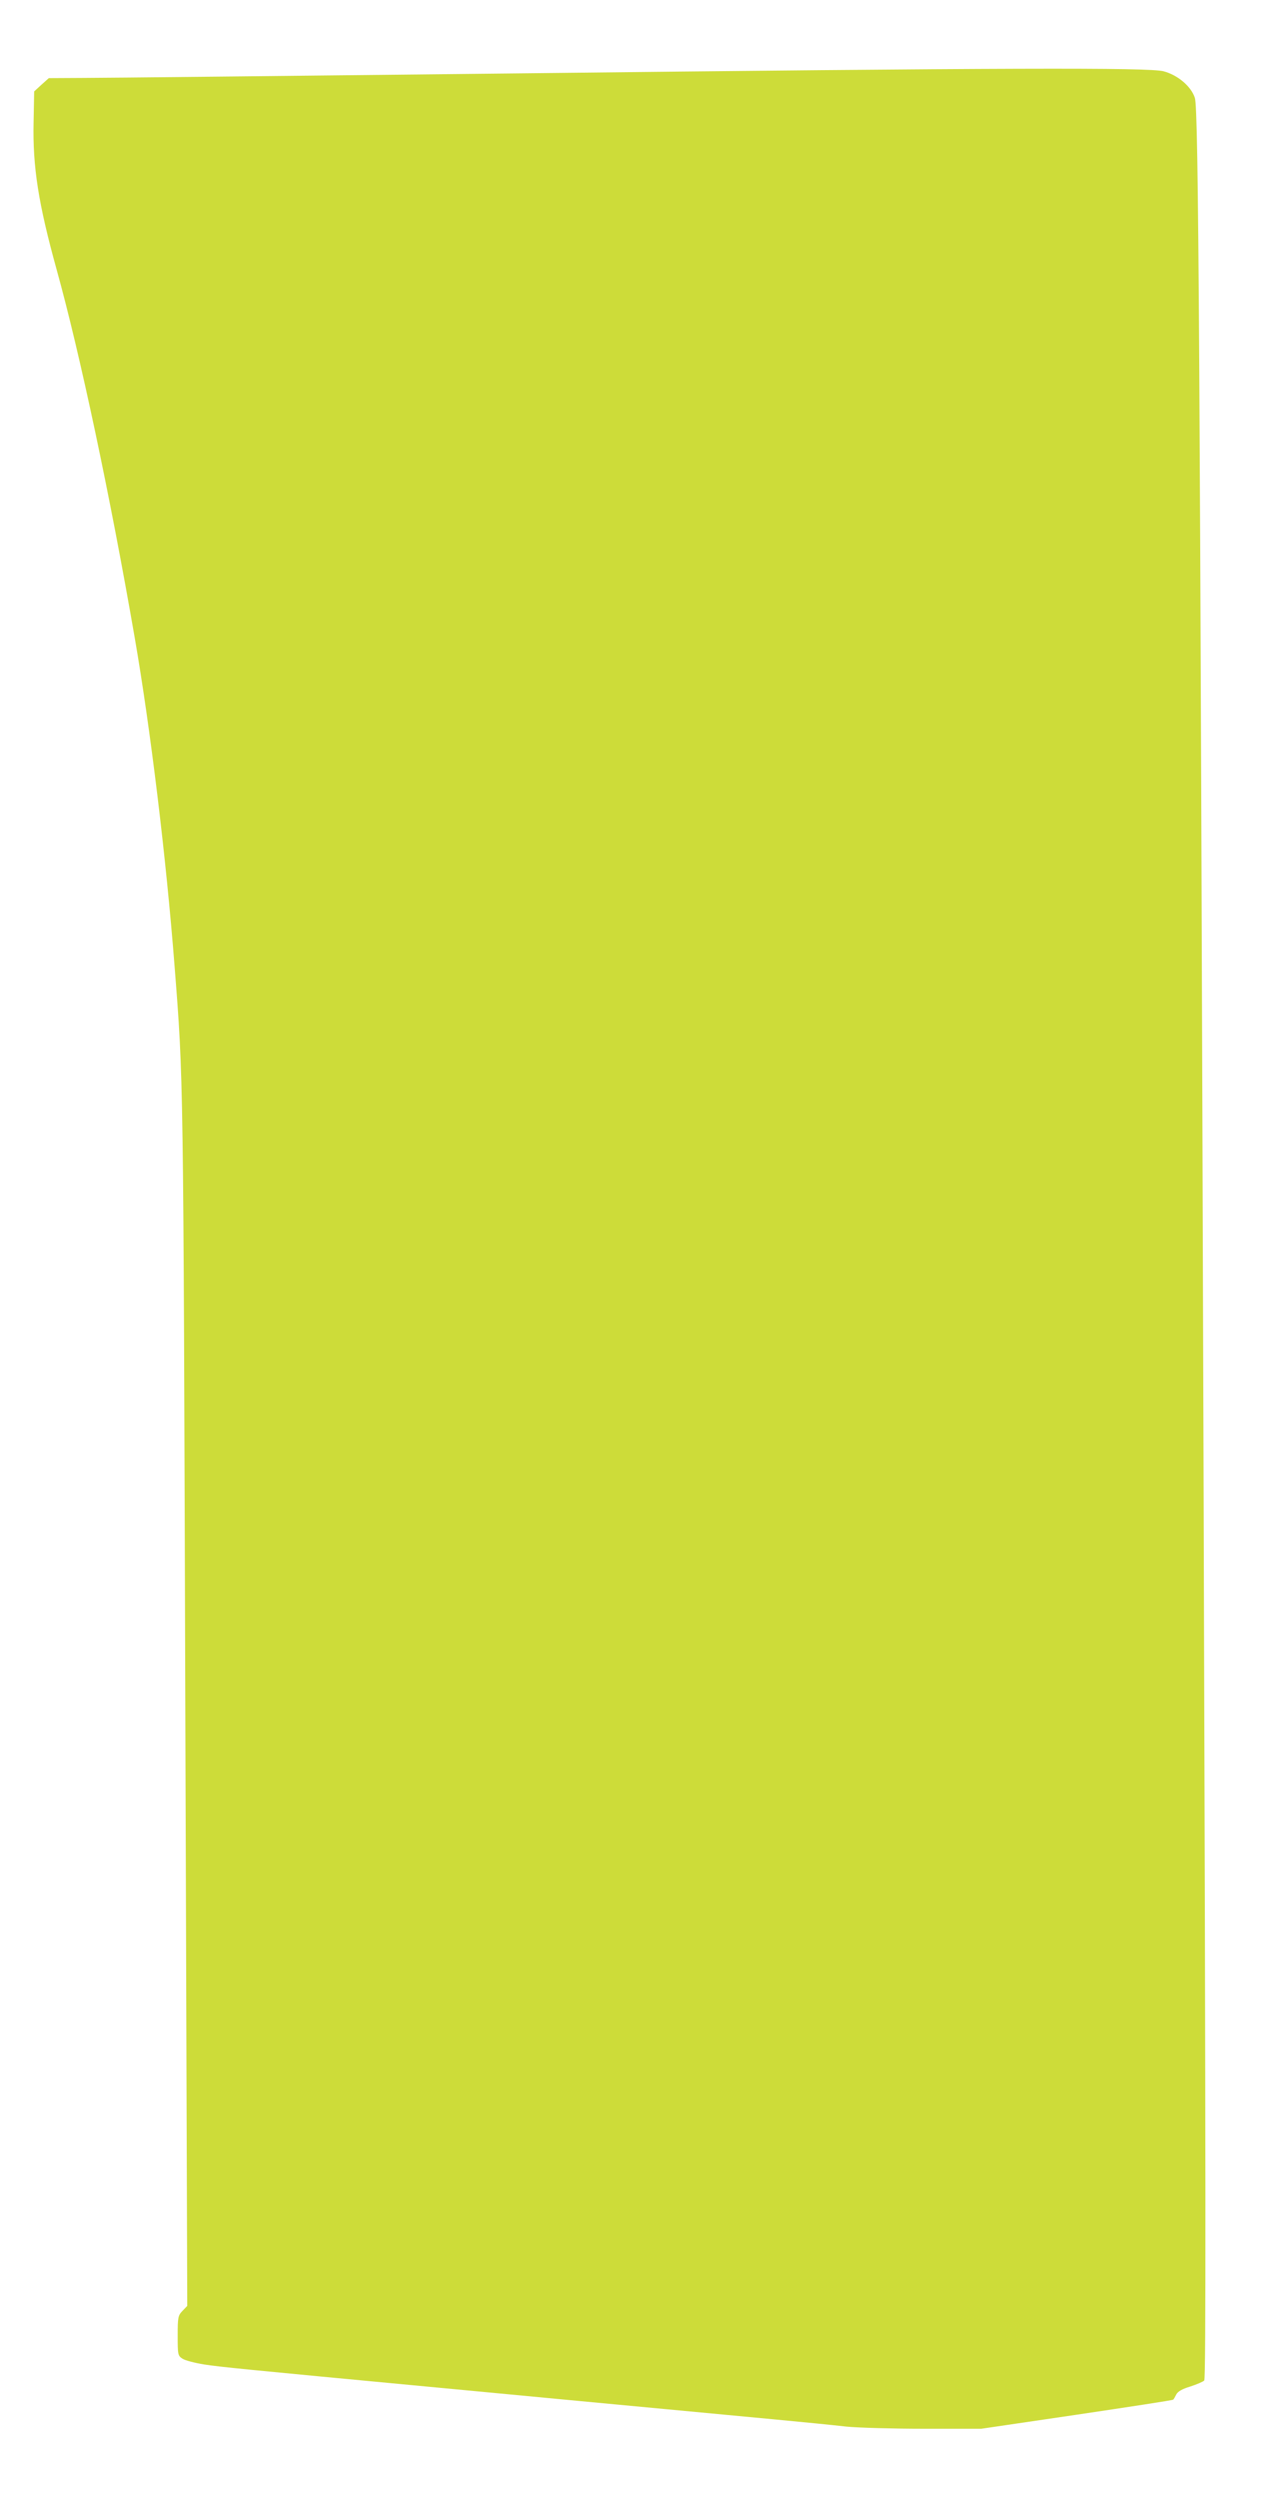
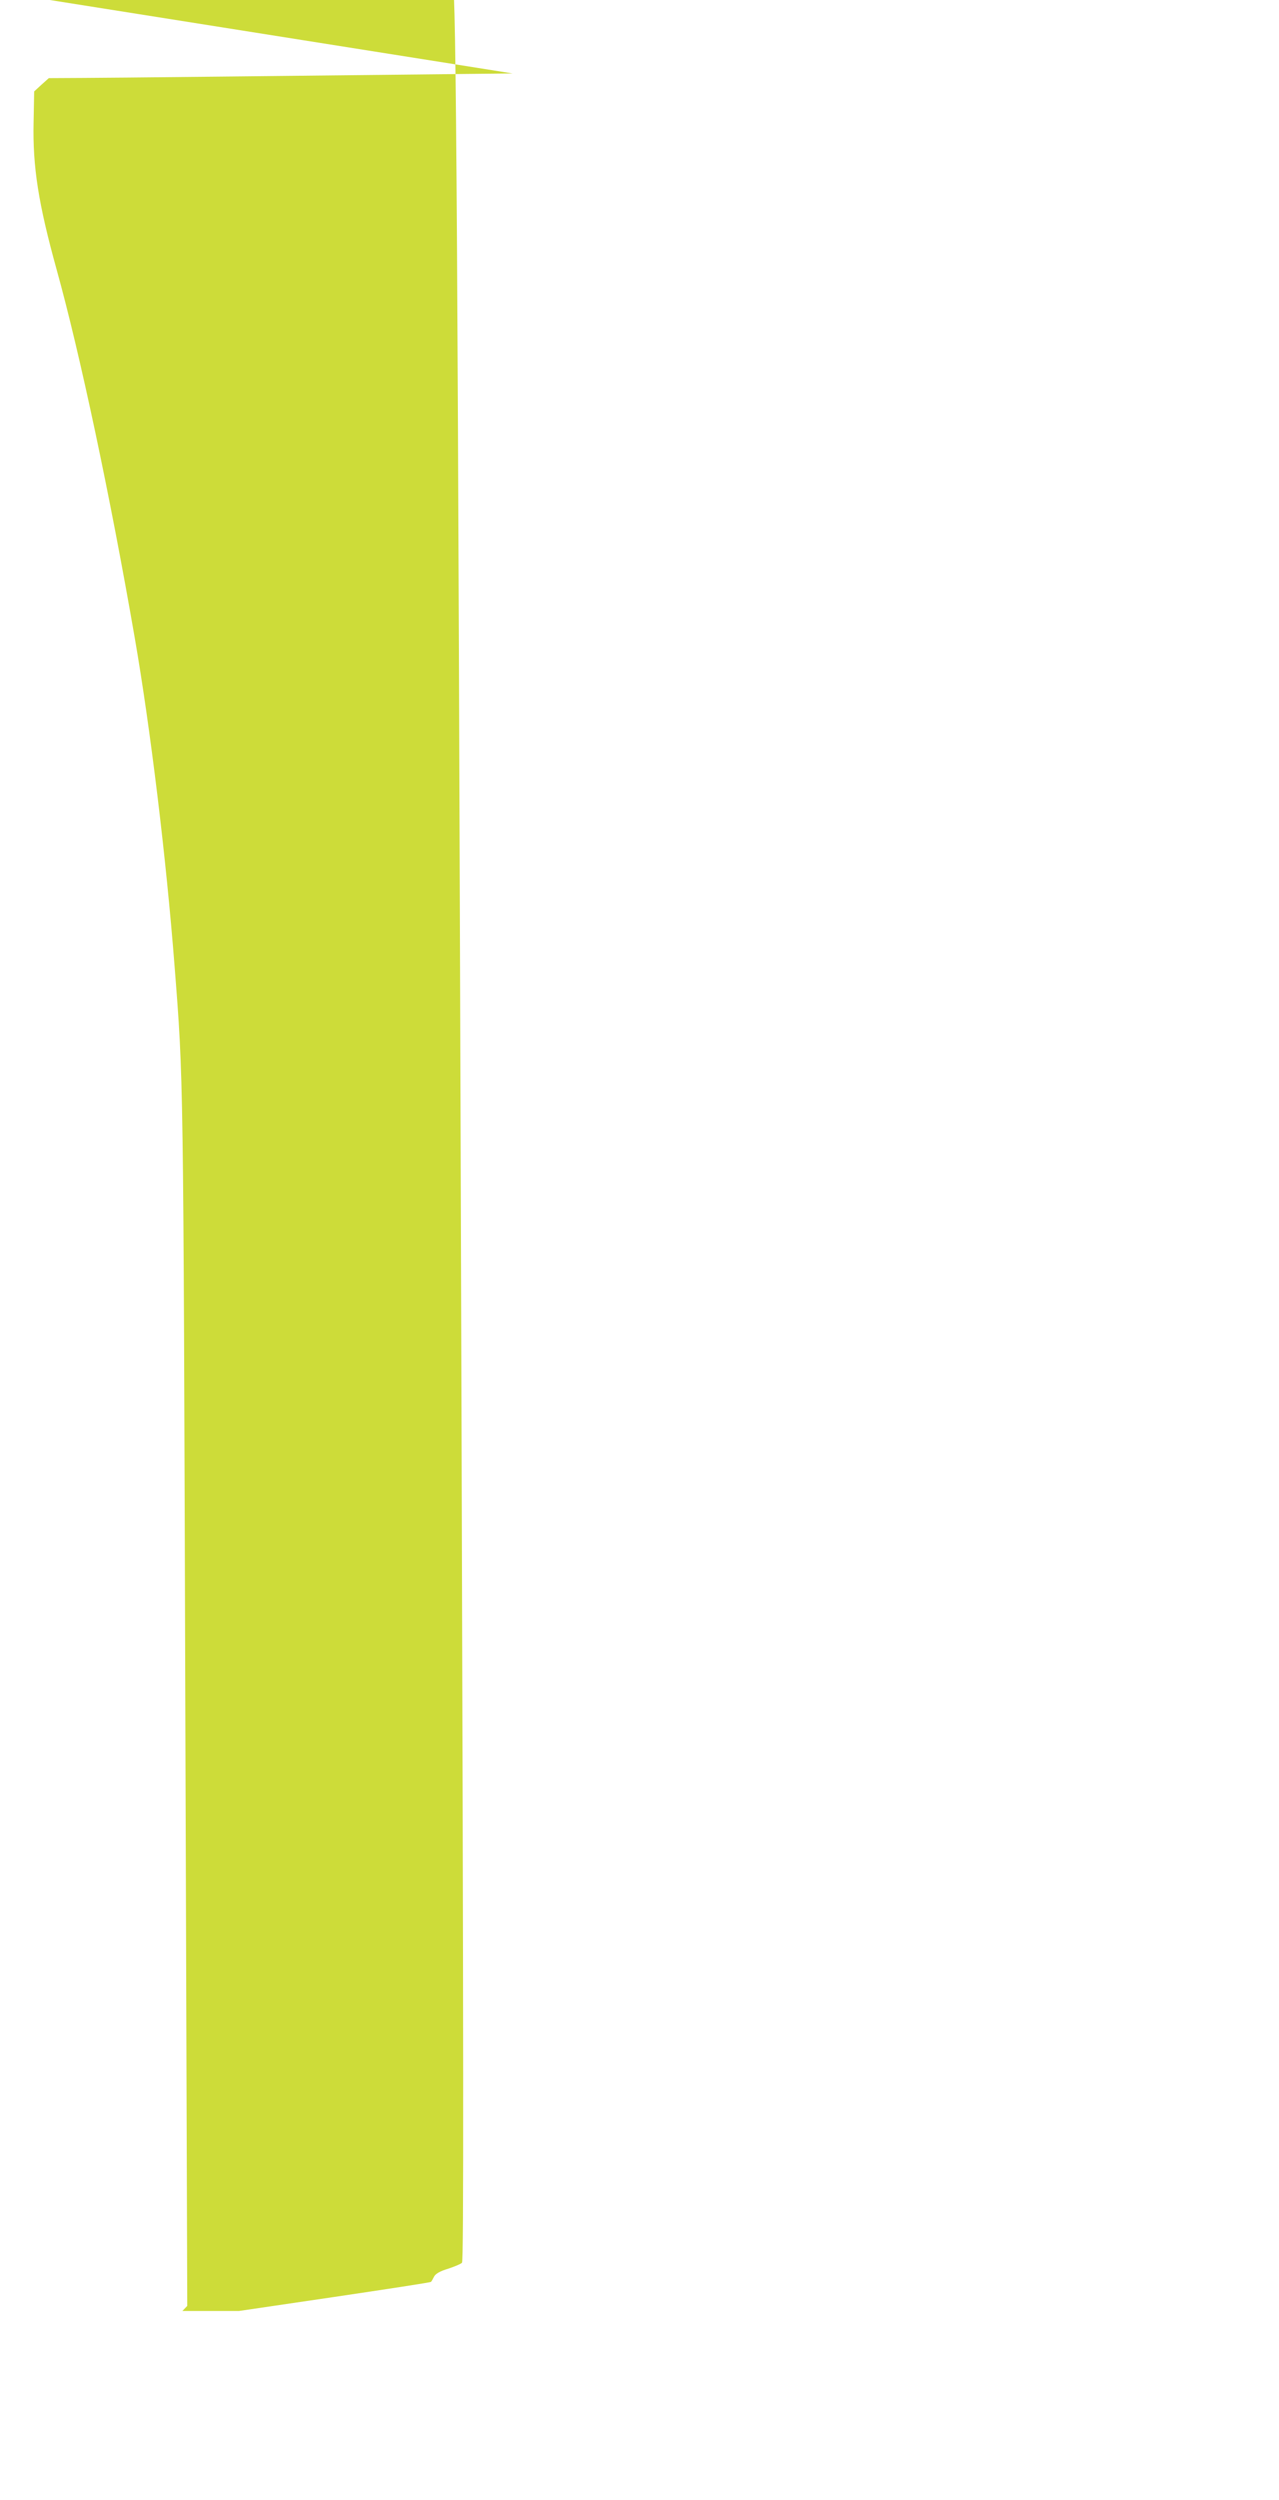
<svg xmlns="http://www.w3.org/2000/svg" version="1.0" width="655pt" height="1280pt" viewBox="0 0 655 1280" preserveAspectRatio="xMidYMid meet">
  <g transform="translate(0,1280) scale(0.1,-0.1)" fill="#cddc39" stroke="none">
-     <path d="M2625 12424 c-1111 -12 -2100 -23 -2198 -23 l-177 -1 -38 -34 -37 -34 -3 -159 c-5 -228 25 -417 118 -753 119 -428 274 -1157 400 -1885 80 -461 161 -1126 204 -1680 46 -590 45 -529 55 -3770 l10 -3090 -25 -26 c-22 -23 -24 -33 -24 -127 0 -96 1 -102 24 -117 13 -9 63 -22 112 -30 86 -13 186 -23 1214 -120 443 -42 982 -93 1695 -160 149 -14 320 -31 380 -38 61 -6 241 -11 400 -11 l290 0 489 72 c269 40 492 74 494 77 3 2 10 15 16 27 8 15 31 28 71 40 33 11 65 24 72 31 9 9 8 1063 -3 4527 -19 5932 -26 7101 -45 7159 -19 59 -88 117 -160 136 -75 20 -806 18 -3334 -11z" />
+     <path d="M2625 12424 c-1111 -12 -2100 -23 -2198 -23 l-177 -1 -38 -34 -37 -34 -3 -159 c-5 -228 25 -417 118 -753 119 -428 274 -1157 400 -1885 80 -461 161 -1126 204 -1680 46 -590 45 -529 55 -3770 l10 -3090 -25 -26 l290 0 489 72 c269 40 492 74 494 77 3 2 10 15 16 27 8 15 31 28 71 40 33 11 65 24 72 31 9 9 8 1063 -3 4527 -19 5932 -26 7101 -45 7159 -19 59 -88 117 -160 136 -75 20 -806 18 -3334 -11z" />
  </g>
</svg>